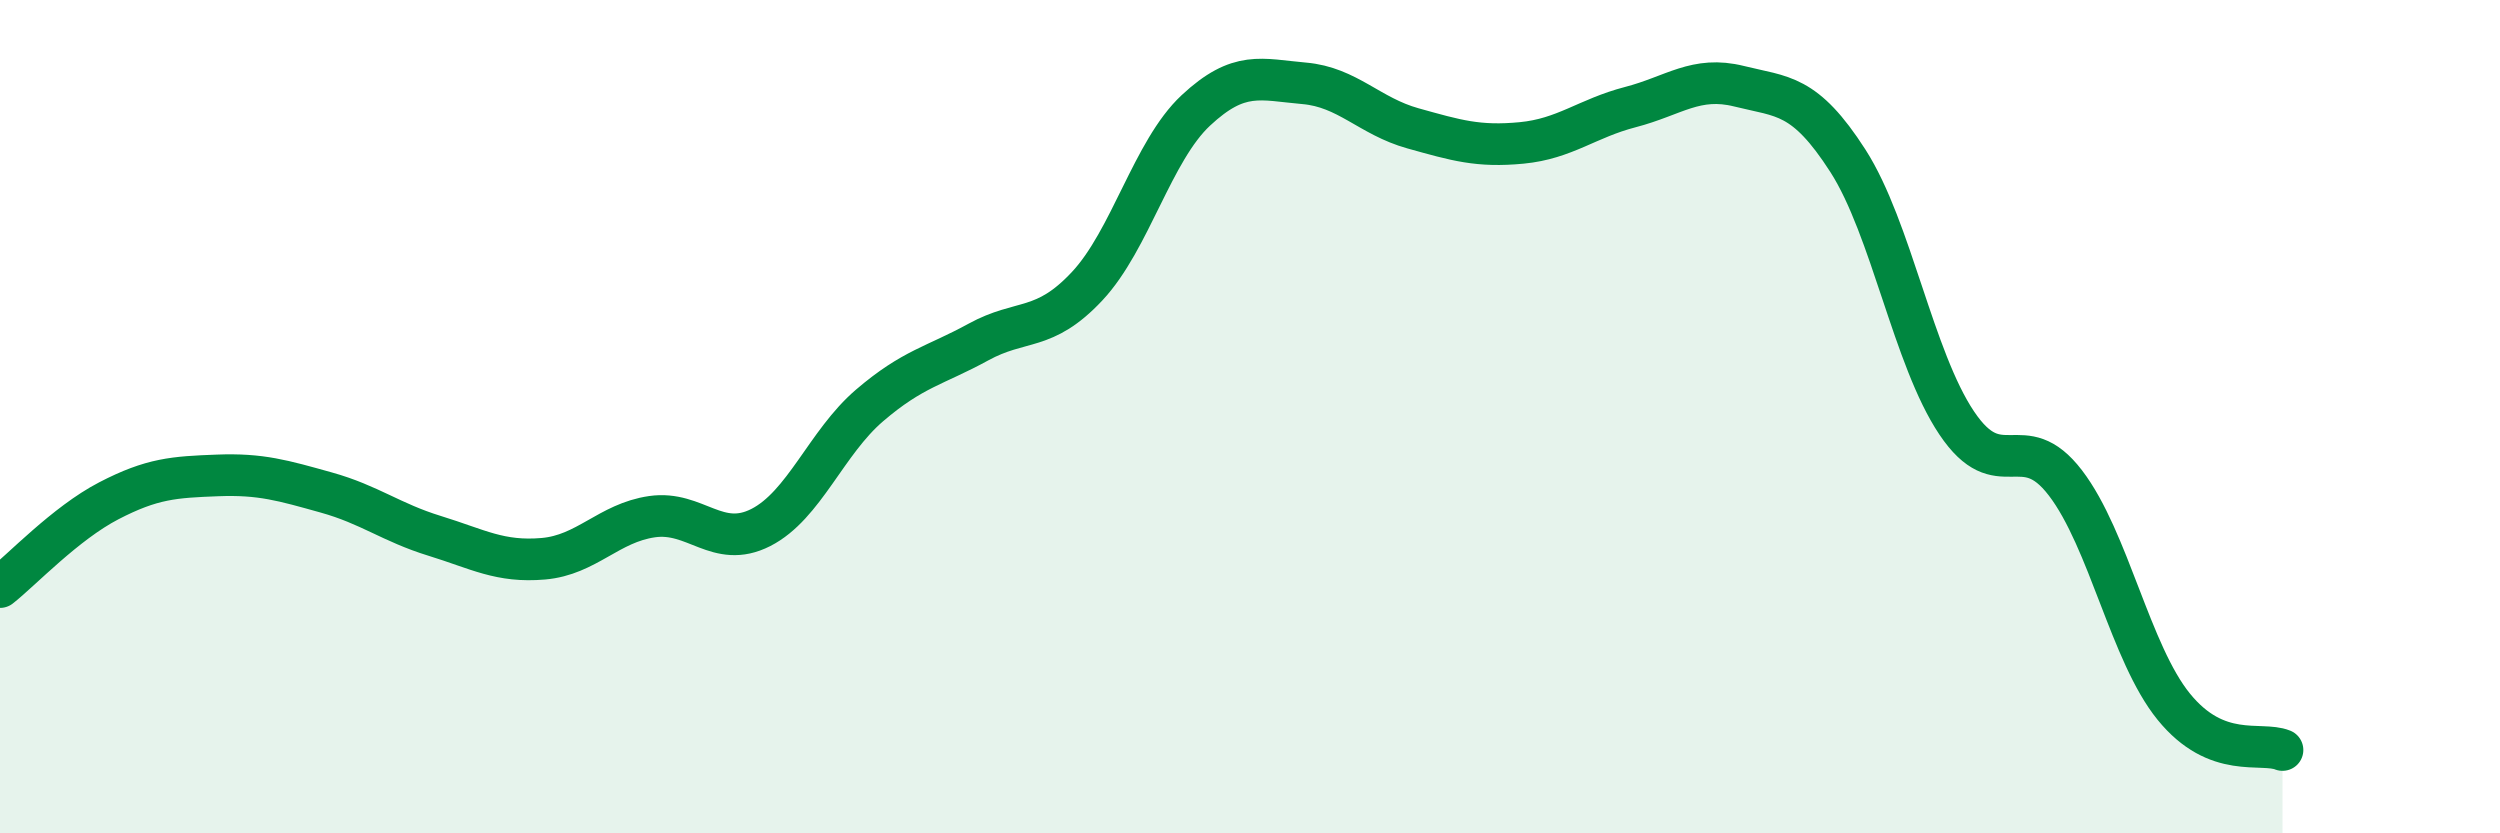
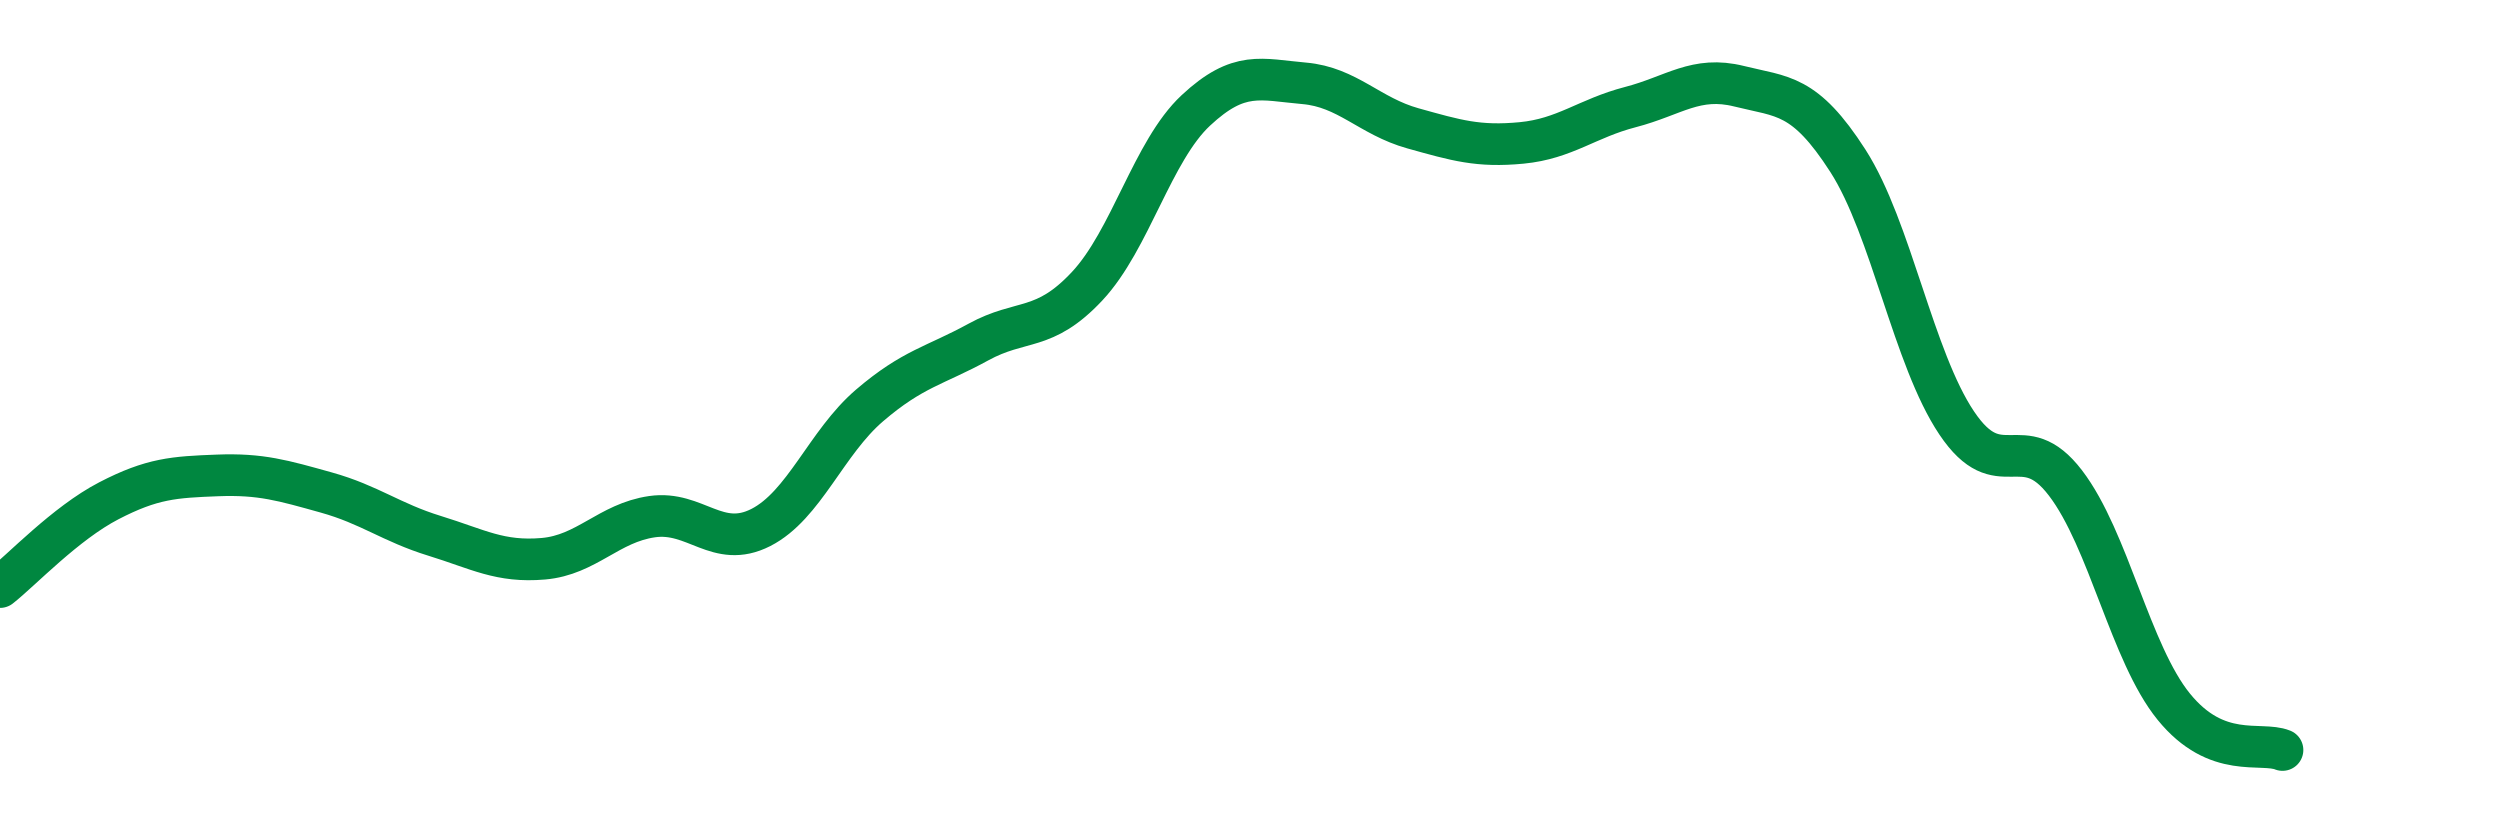
<svg xmlns="http://www.w3.org/2000/svg" width="60" height="20" viewBox="0 0 60 20">
-   <path d="M 0,14.09 C 0.52,13.68 1.57,12.56 2.61,12.02 C 3.65,11.48 4.18,11.45 5.22,11.41 C 6.26,11.37 6.79,11.53 7.83,11.82 C 8.87,12.11 9.39,12.54 10.43,12.86 C 11.47,13.18 12,13.5 13.04,13.41 C 14.08,13.32 14.61,12.55 15.65,12.4 C 16.69,12.25 17.22,13.19 18.26,12.66 C 19.3,12.13 19.83,10.62 20.87,9.73 C 21.91,8.84 22.44,8.78 23.48,8.21 C 24.52,7.64 25.05,7.98 26.09,6.87 C 27.13,5.76 27.66,3.62 28.7,2.65 C 29.74,1.68 30.26,1.91 31.3,2 C 32.34,2.09 32.87,2.79 33.91,3.08 C 34.95,3.37 35.48,3.53 36.52,3.43 C 37.56,3.33 38.09,2.84 39.13,2.57 C 40.17,2.3 40.7,1.81 41.74,2.07 C 42.78,2.33 43.31,2.24 44.35,3.86 C 45.39,5.48 45.92,8.6 46.96,10.15 C 48,11.7 48.53,10.23 49.57,11.59 C 50.61,12.95 51.13,15.68 52.17,16.96 C 53.21,18.24 54.26,17.79 54.78,18L54.78 20L0 20Z" fill="#008740" opacity="0.1" stroke-linecap="round" stroke-linejoin="round" />
  <path d="M 0,14.09 C 0.52,13.68 1.57,12.56 2.61,12.02 C 3.65,11.48 4.18,11.45 5.22,11.41 C 6.26,11.37 6.79,11.53 7.83,11.82 C 8.87,12.11 9.39,12.54 10.43,12.86 C 11.47,13.18 12,13.5 13.04,13.41 C 14.08,13.32 14.61,12.55 15.65,12.4 C 16.69,12.25 17.22,13.19 18.26,12.66 C 19.3,12.13 19.83,10.62 20.87,9.73 C 21.91,8.84 22.44,8.78 23.48,8.21 C 24.52,7.64 25.05,7.98 26.09,6.87 C 27.13,5.76 27.66,3.62 28.7,2.65 C 29.74,1.68 30.26,1.91 31.3,2 C 32.34,2.09 32.87,2.79 33.91,3.08 C 34.95,3.37 35.48,3.53 36.52,3.43 C 37.56,3.33 38.09,2.84 39.13,2.57 C 40.17,2.3 40.7,1.81 41.74,2.07 C 42.78,2.33 43.31,2.24 44.35,3.86 C 45.39,5.48 45.92,8.6 46.96,10.15 C 48,11.7 48.53,10.23 49.57,11.59 C 50.61,12.95 51.13,15.68 52.17,16.96 C 53.21,18.24 54.26,17.79 54.78,18" stroke="#008740" stroke-width="1" fill="none" stroke-linecap="round" stroke-linejoin="round" />
</svg>